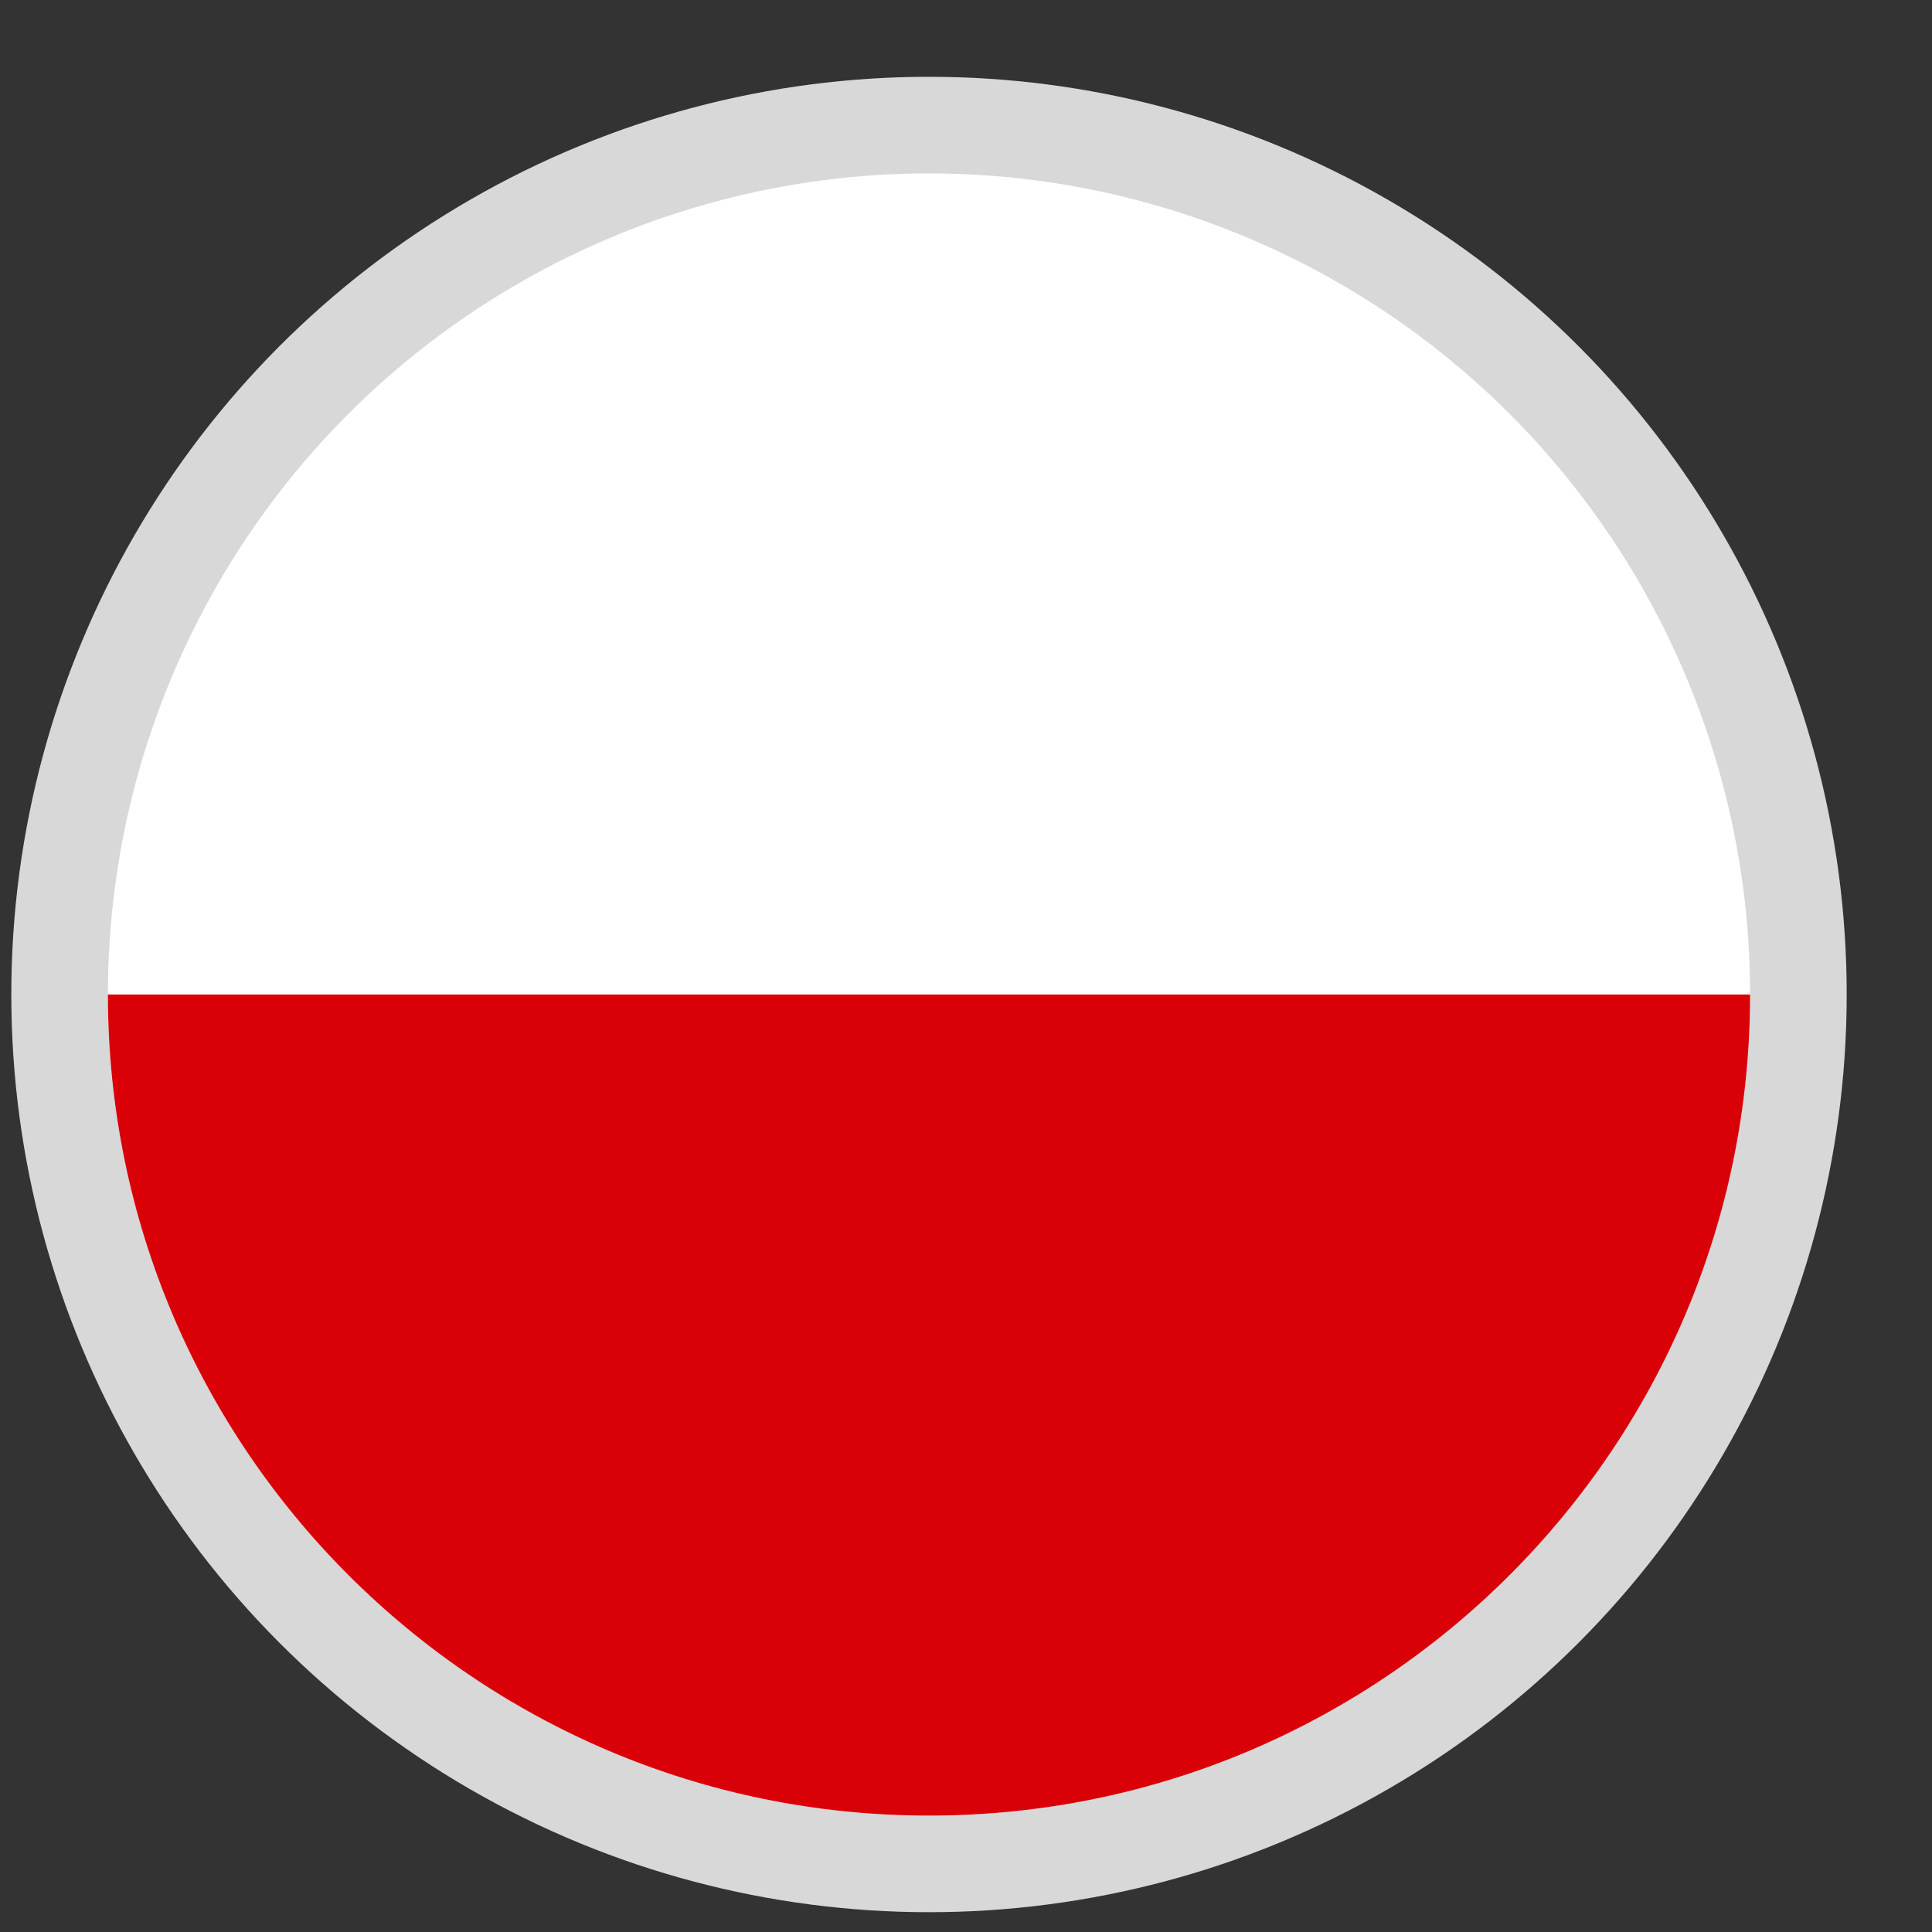
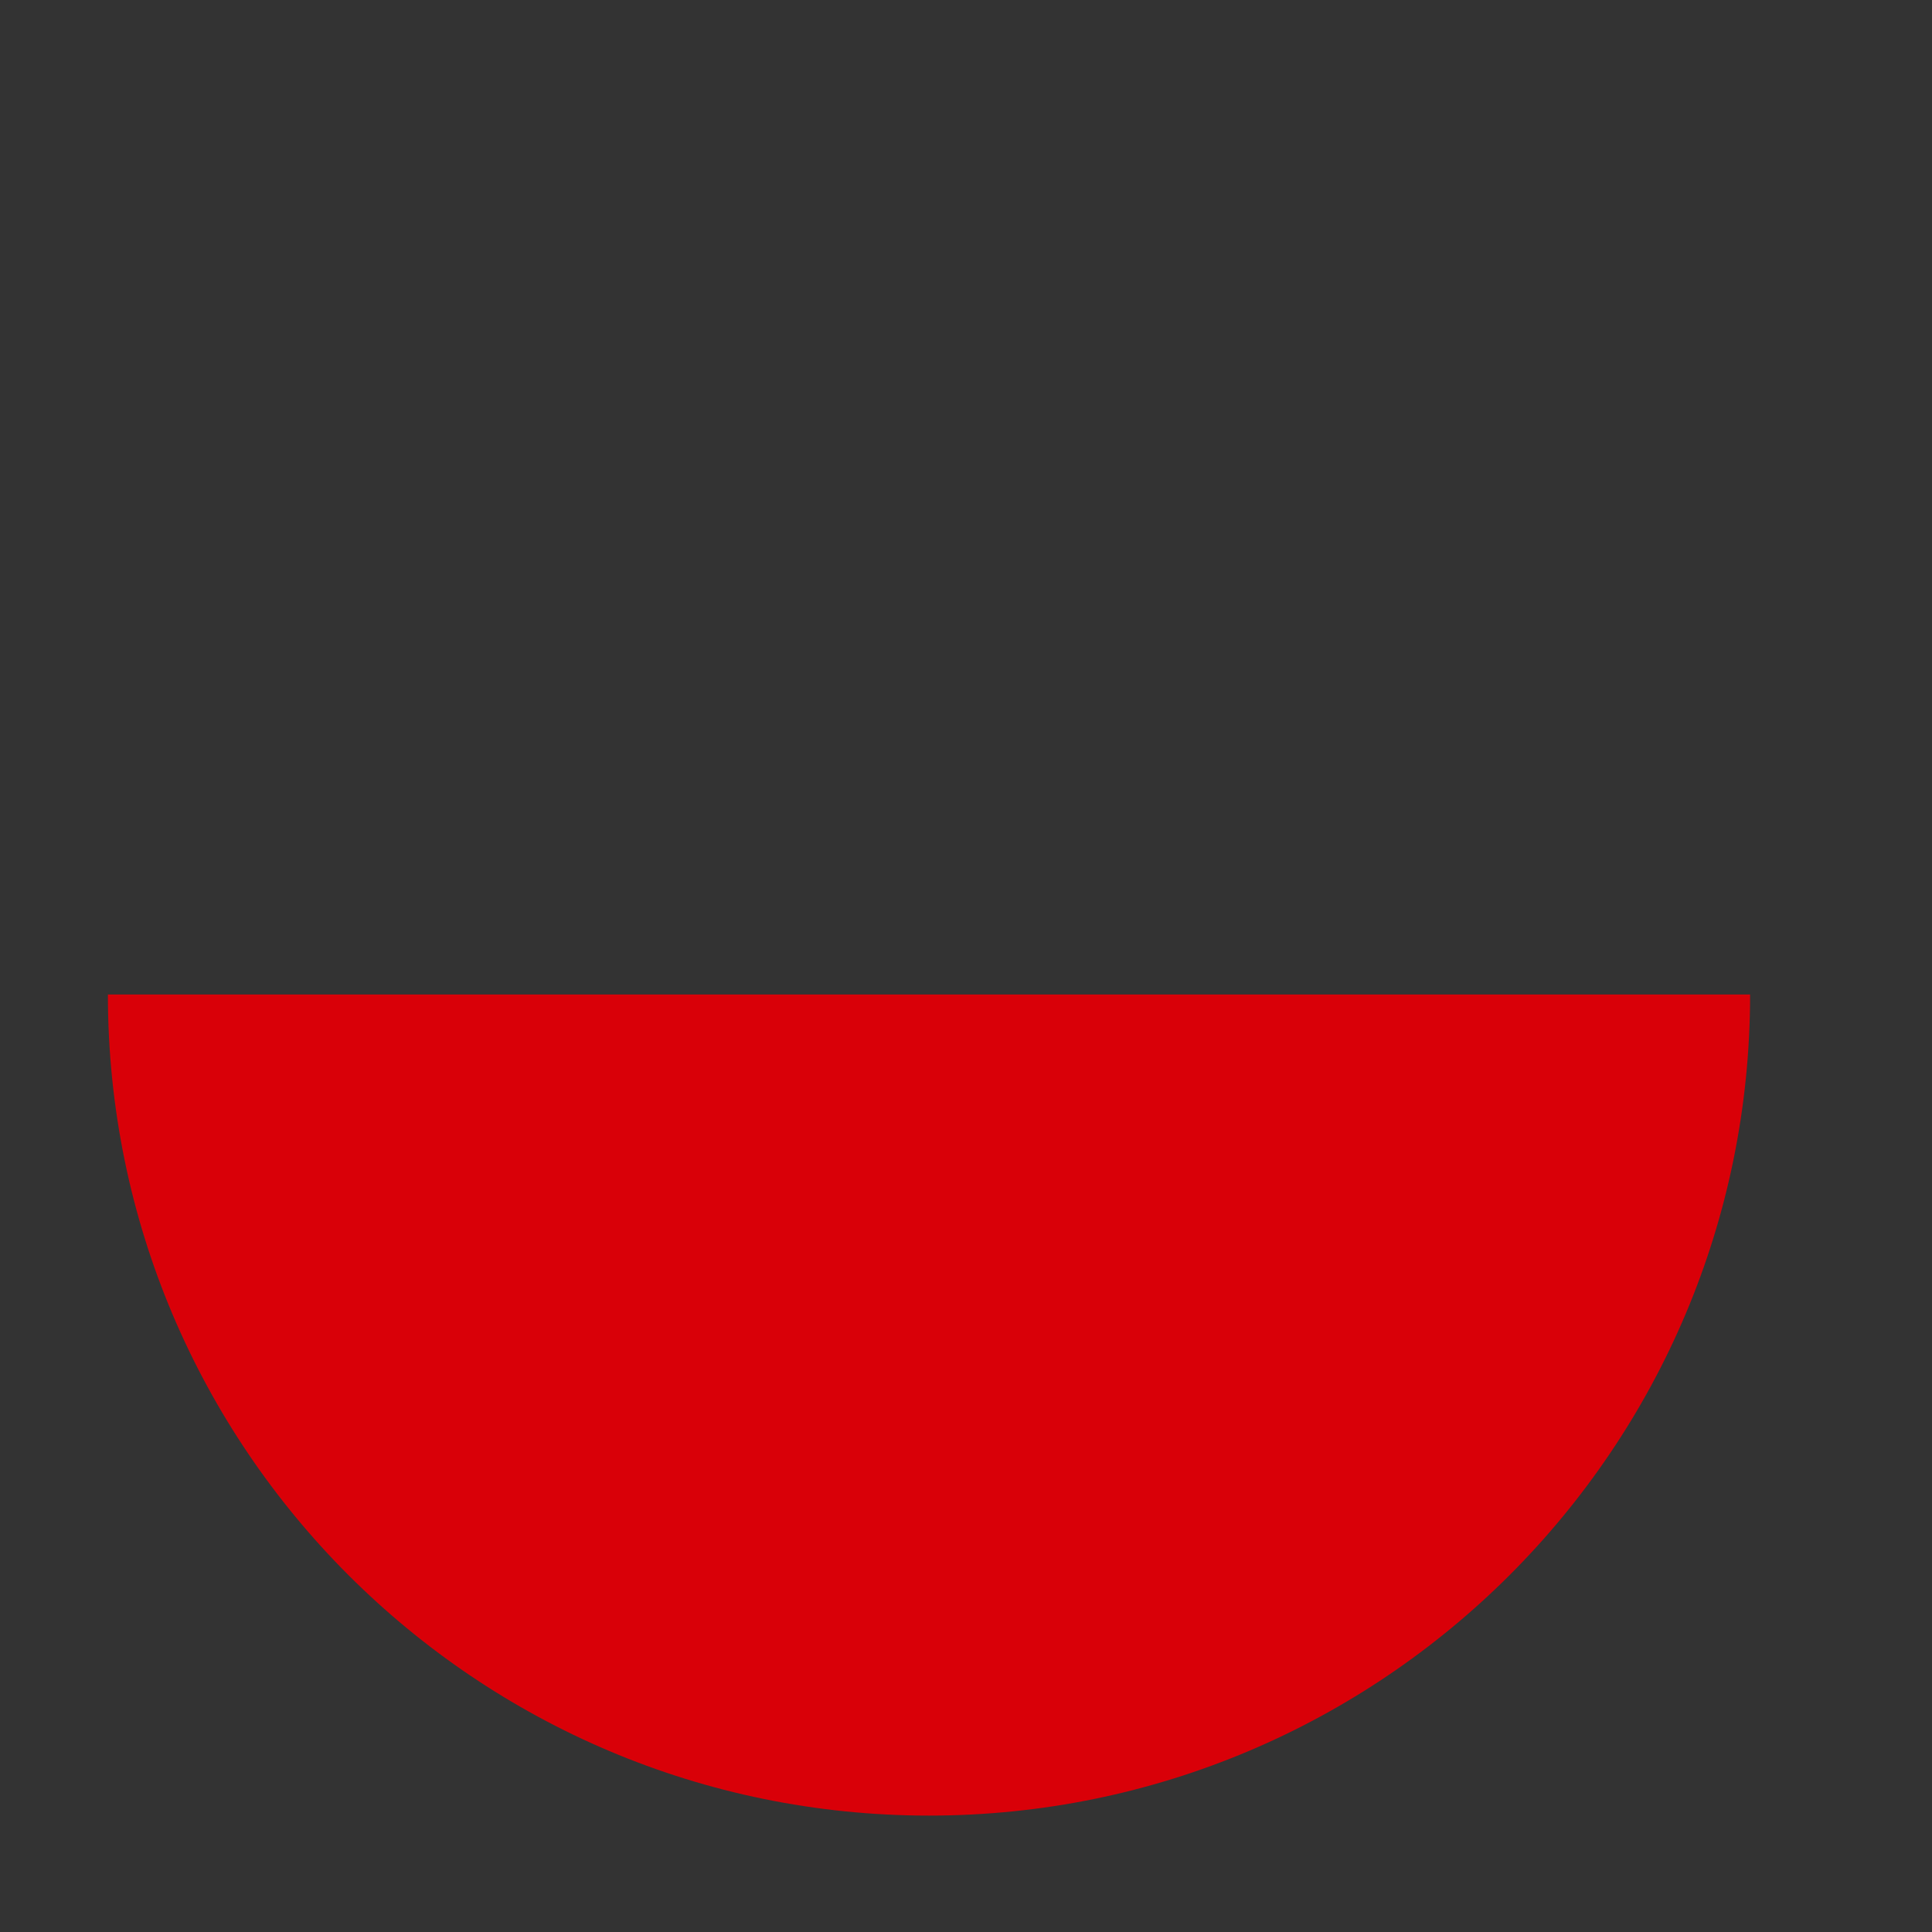
<svg xmlns="http://www.w3.org/2000/svg" width="20" height="20" viewBox="0 0 20 20" fill="none">
  <rect x="0" y="0" width="20" height="20" fill="#333333" stroke="none" />
-   <circle cx="9.617" cy="10.295" r="9" fill="white" stroke="#D8D8D8" />
-   <path d="M18.117 10.295C18.117 14.989 14.312 18.795 9.617 18.795C4.923 18.795 1.117 14.989 1.117 10.295C1.117 10.295 4.923 10.295 9.617 10.295C14.312 10.295 18.117 10.295 18.117 10.295Z" fill="#D90008" />
+   <path d="M18.117 10.295C18.117 14.989 14.312 18.795 9.617 18.795C4.923 18.795 1.117 14.989 1.117 10.295C1.117 10.295 4.923 10.295 9.617 10.295Z" fill="#D90008" />
</svg>